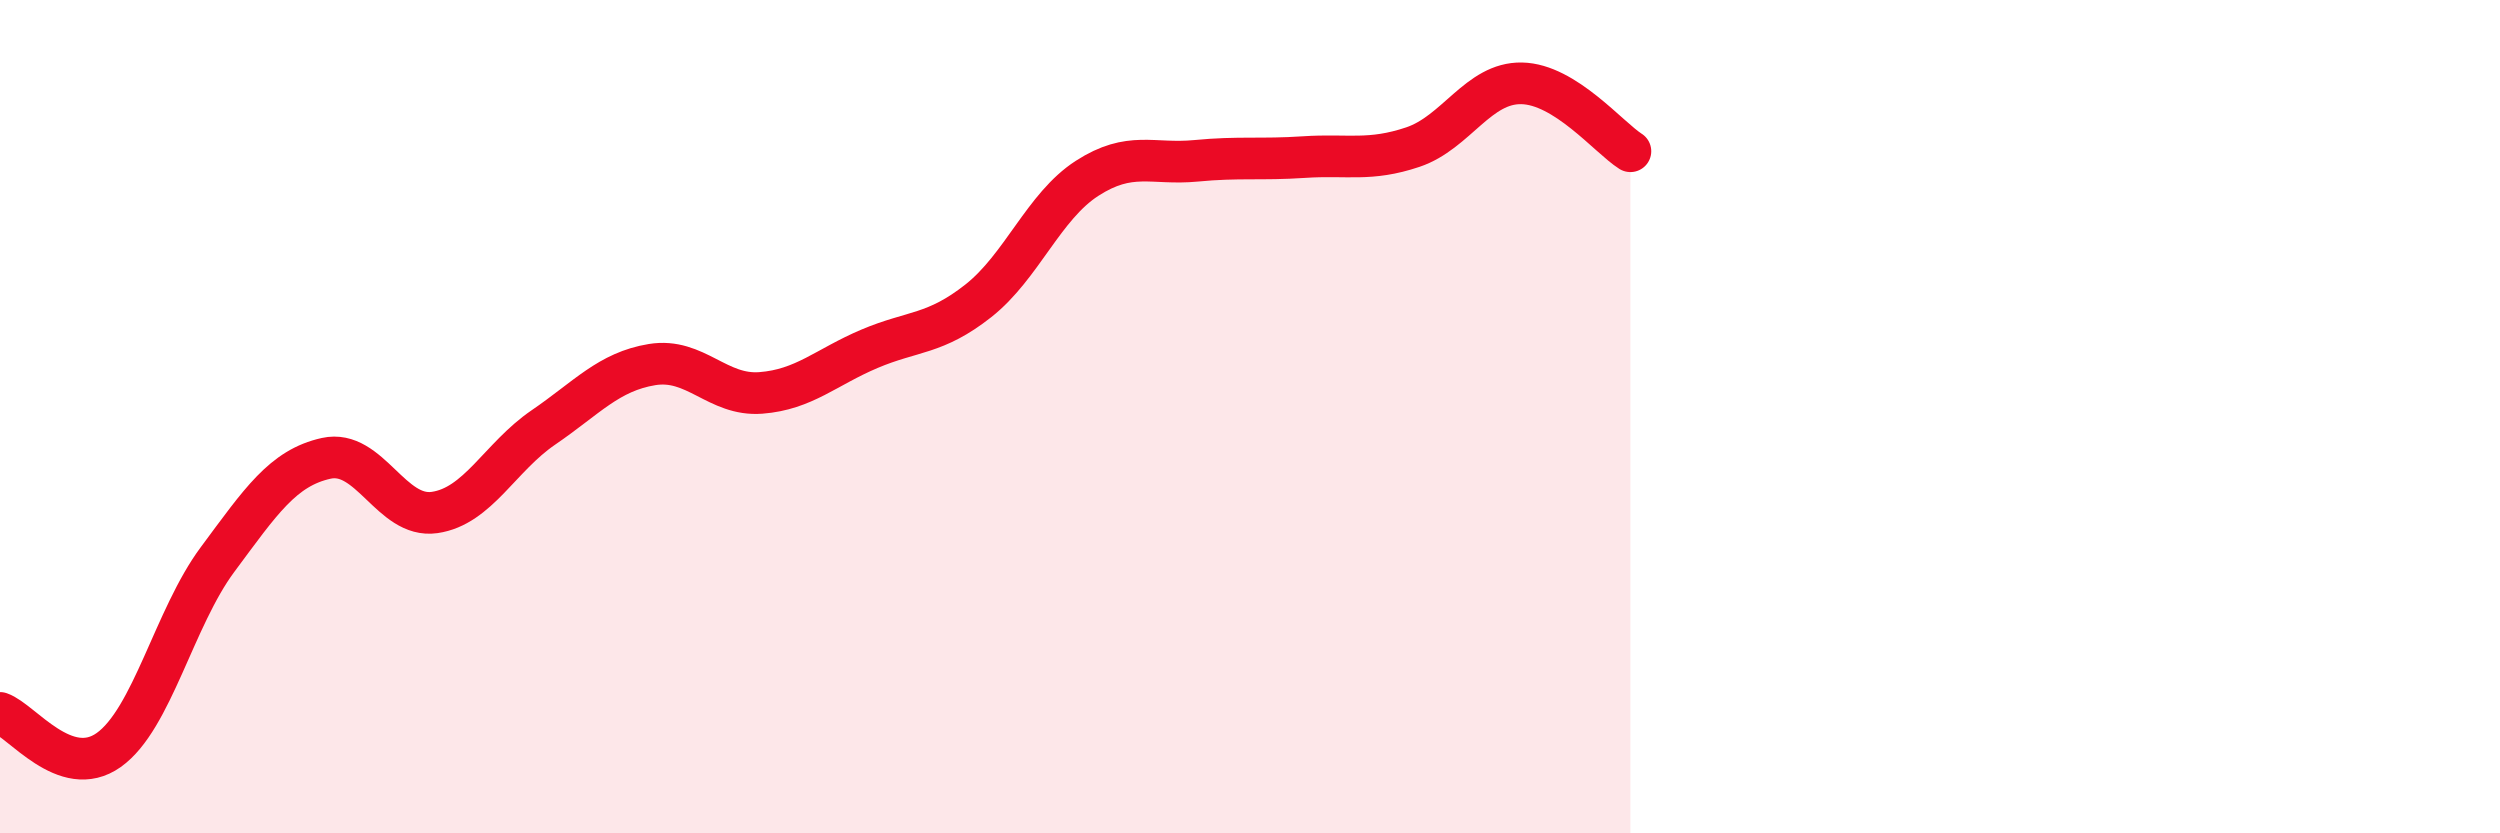
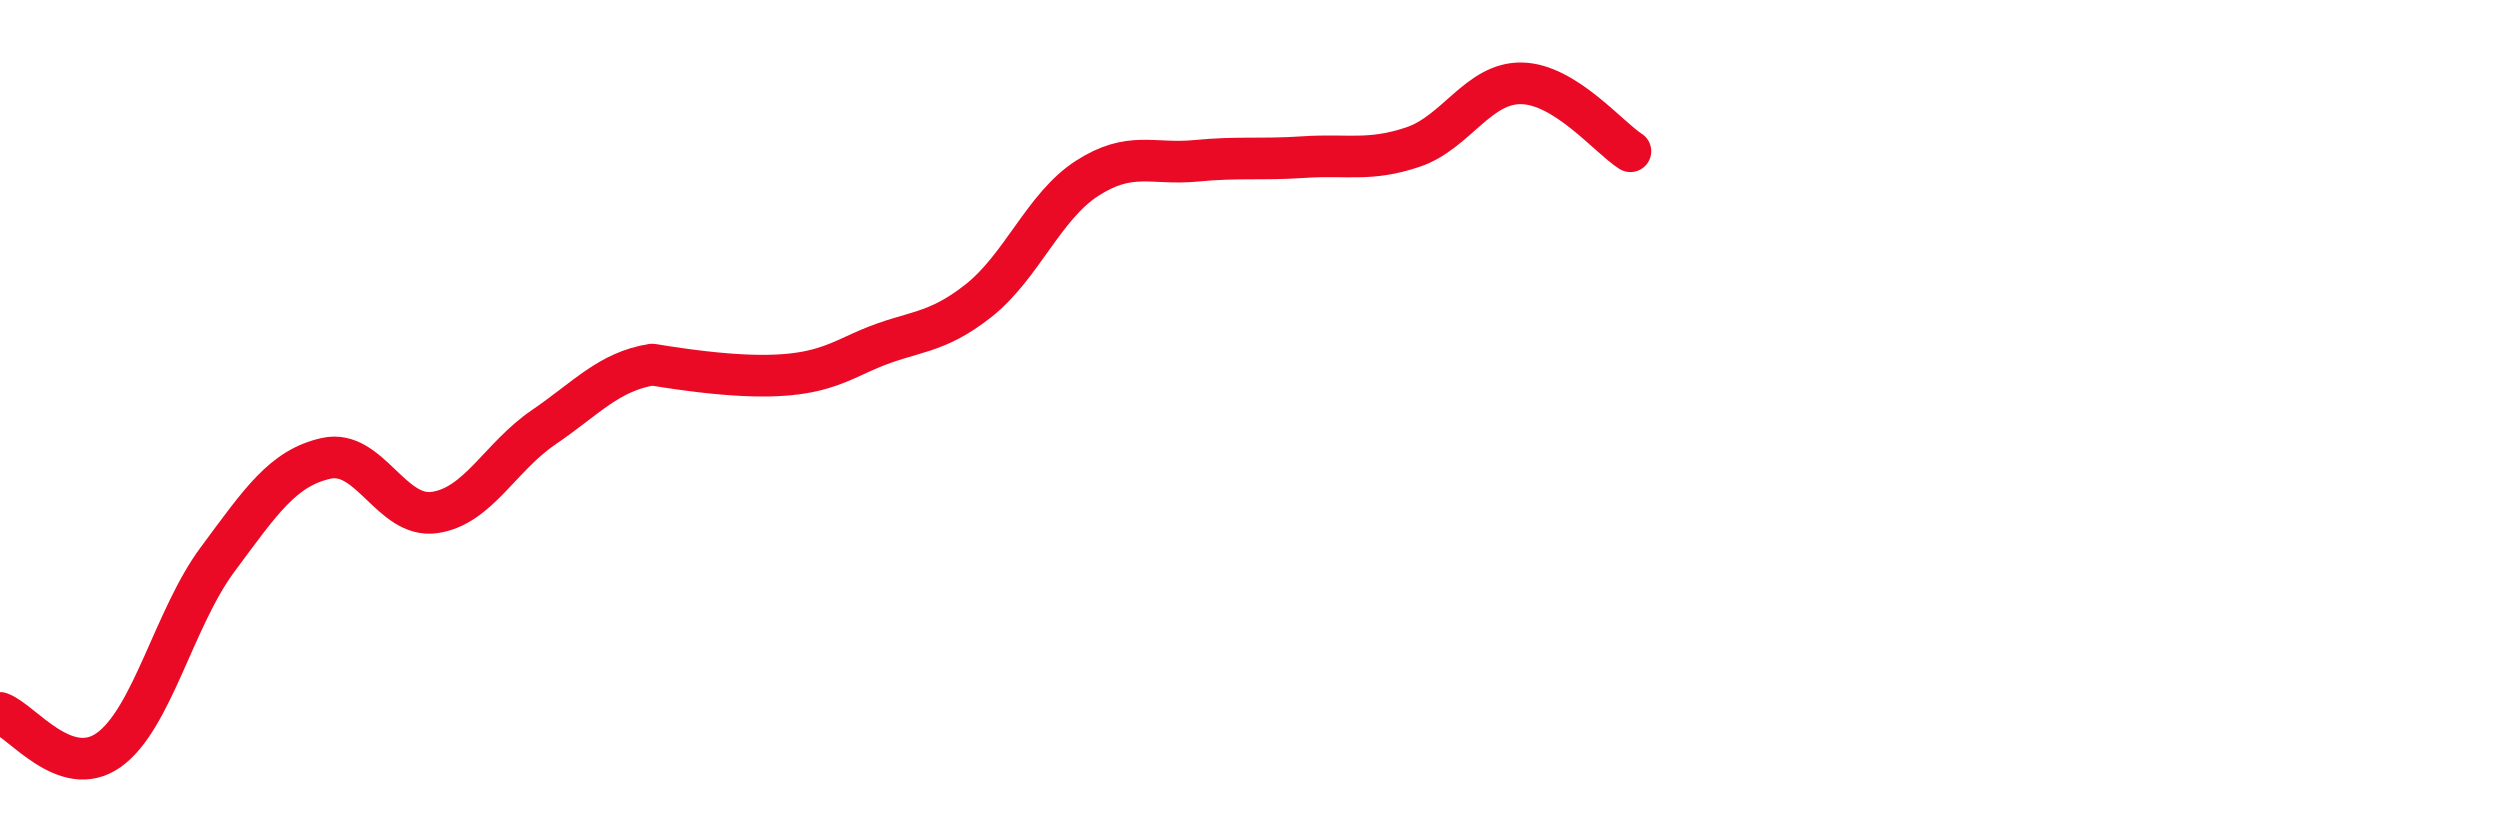
<svg xmlns="http://www.w3.org/2000/svg" width="60" height="20" viewBox="0 0 60 20">
-   <path d="M 0,17.11 C 0.52,17.29 1.57,18.74 2.61,18 C 3.65,17.26 4.18,14.83 5.22,13.43 C 6.26,12.03 6.79,11.23 7.83,11 C 8.87,10.77 9.39,12.45 10.43,12.3 C 11.47,12.15 12,10.97 13.04,10.26 C 14.08,9.55 14.61,8.92 15.65,8.75 C 16.69,8.58 17.22,9.51 18.26,9.43 C 19.3,9.35 19.83,8.81 20.87,8.37 C 21.91,7.93 22.44,8.04 23.48,7.22 C 24.52,6.4 25.05,4.95 26.09,4.28 C 27.13,3.61 27.66,3.96 28.7,3.86 C 29.74,3.76 30.26,3.84 31.3,3.77 C 32.34,3.7 32.87,3.88 33.91,3.53 C 34.95,3.18 35.48,1.98 36.52,2 C 37.56,2.02 38.61,3.3 39.13,3.63L39.13 20L0 20Z" fill="#EB0A25" opacity="0.1" stroke-linecap="round" stroke-linejoin="round" />
-   <path d="M 0,17.11 C 0.52,17.29 1.57,18.74 2.61,18 C 3.65,17.26 4.18,14.83 5.22,13.43 C 6.26,12.03 6.79,11.23 7.83,11 C 8.87,10.77 9.39,12.45 10.43,12.3 C 11.47,12.15 12,10.97 13.04,10.26 C 14.08,9.55 14.61,8.92 15.65,8.75 C 16.69,8.58 17.22,9.51 18.26,9.43 C 19.3,9.35 19.83,8.81 20.87,8.37 C 21.91,7.93 22.44,8.04 23.48,7.22 C 24.52,6.4 25.05,4.95 26.09,4.28 C 27.13,3.61 27.66,3.96 28.7,3.86 C 29.74,3.76 30.26,3.84 31.3,3.77 C 32.34,3.7 32.87,3.88 33.91,3.53 C 34.95,3.18 35.48,1.98 36.52,2 C 37.56,2.02 38.61,3.3 39.13,3.63" stroke="#EB0A25" stroke-width="1" fill="none" stroke-linecap="round" stroke-linejoin="round" />
+   <path d="M 0,17.11 C 0.52,17.29 1.57,18.74 2.61,18 C 3.65,17.26 4.18,14.83 5.22,13.43 C 6.26,12.03 6.79,11.23 7.83,11 C 8.87,10.77 9.39,12.45 10.43,12.3 C 11.47,12.15 12,10.97 13.04,10.26 C 14.08,9.55 14.61,8.92 15.65,8.75 C 19.3,9.35 19.83,8.81 20.87,8.37 C 21.91,7.93 22.44,8.04 23.48,7.22 C 24.52,6.4 25.05,4.95 26.09,4.28 C 27.13,3.61 27.66,3.96 28.7,3.86 C 29.74,3.76 30.26,3.84 31.3,3.77 C 32.34,3.7 32.87,3.88 33.91,3.53 C 34.95,3.18 35.48,1.98 36.52,2 C 37.56,2.02 38.61,3.3 39.13,3.63" stroke="#EB0A25" stroke-width="1" fill="none" stroke-linecap="round" stroke-linejoin="round" />
</svg>